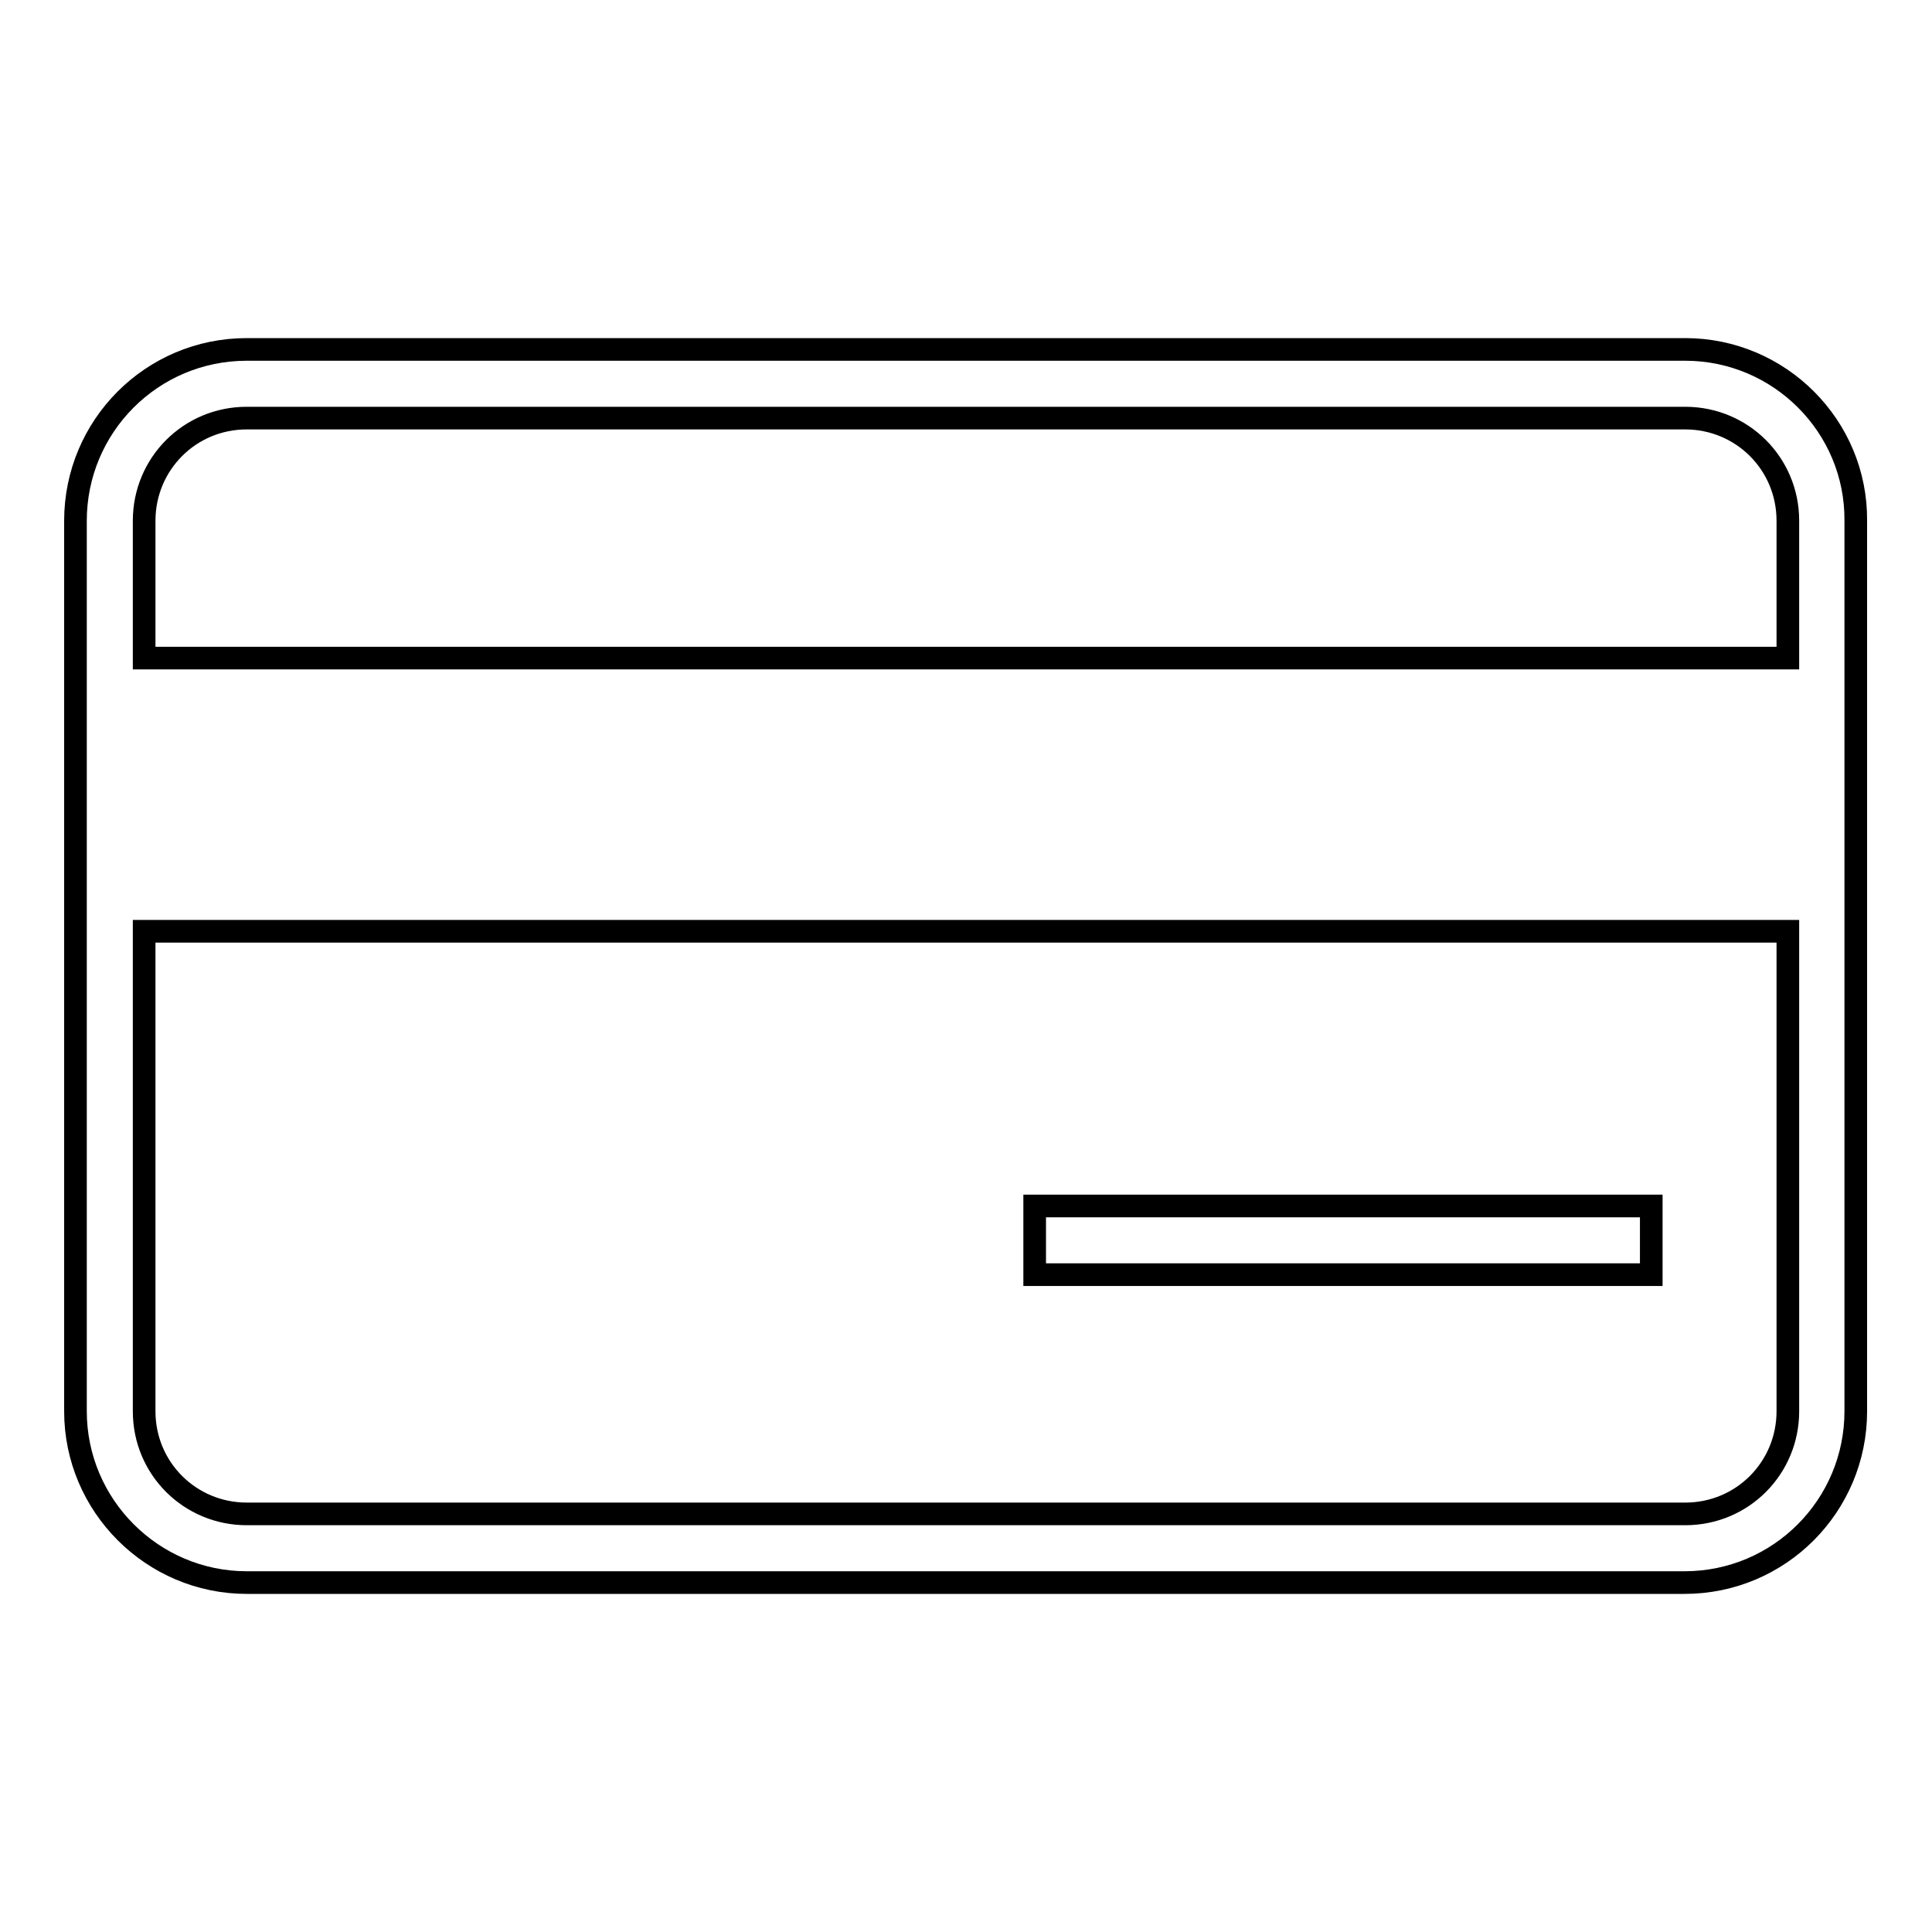
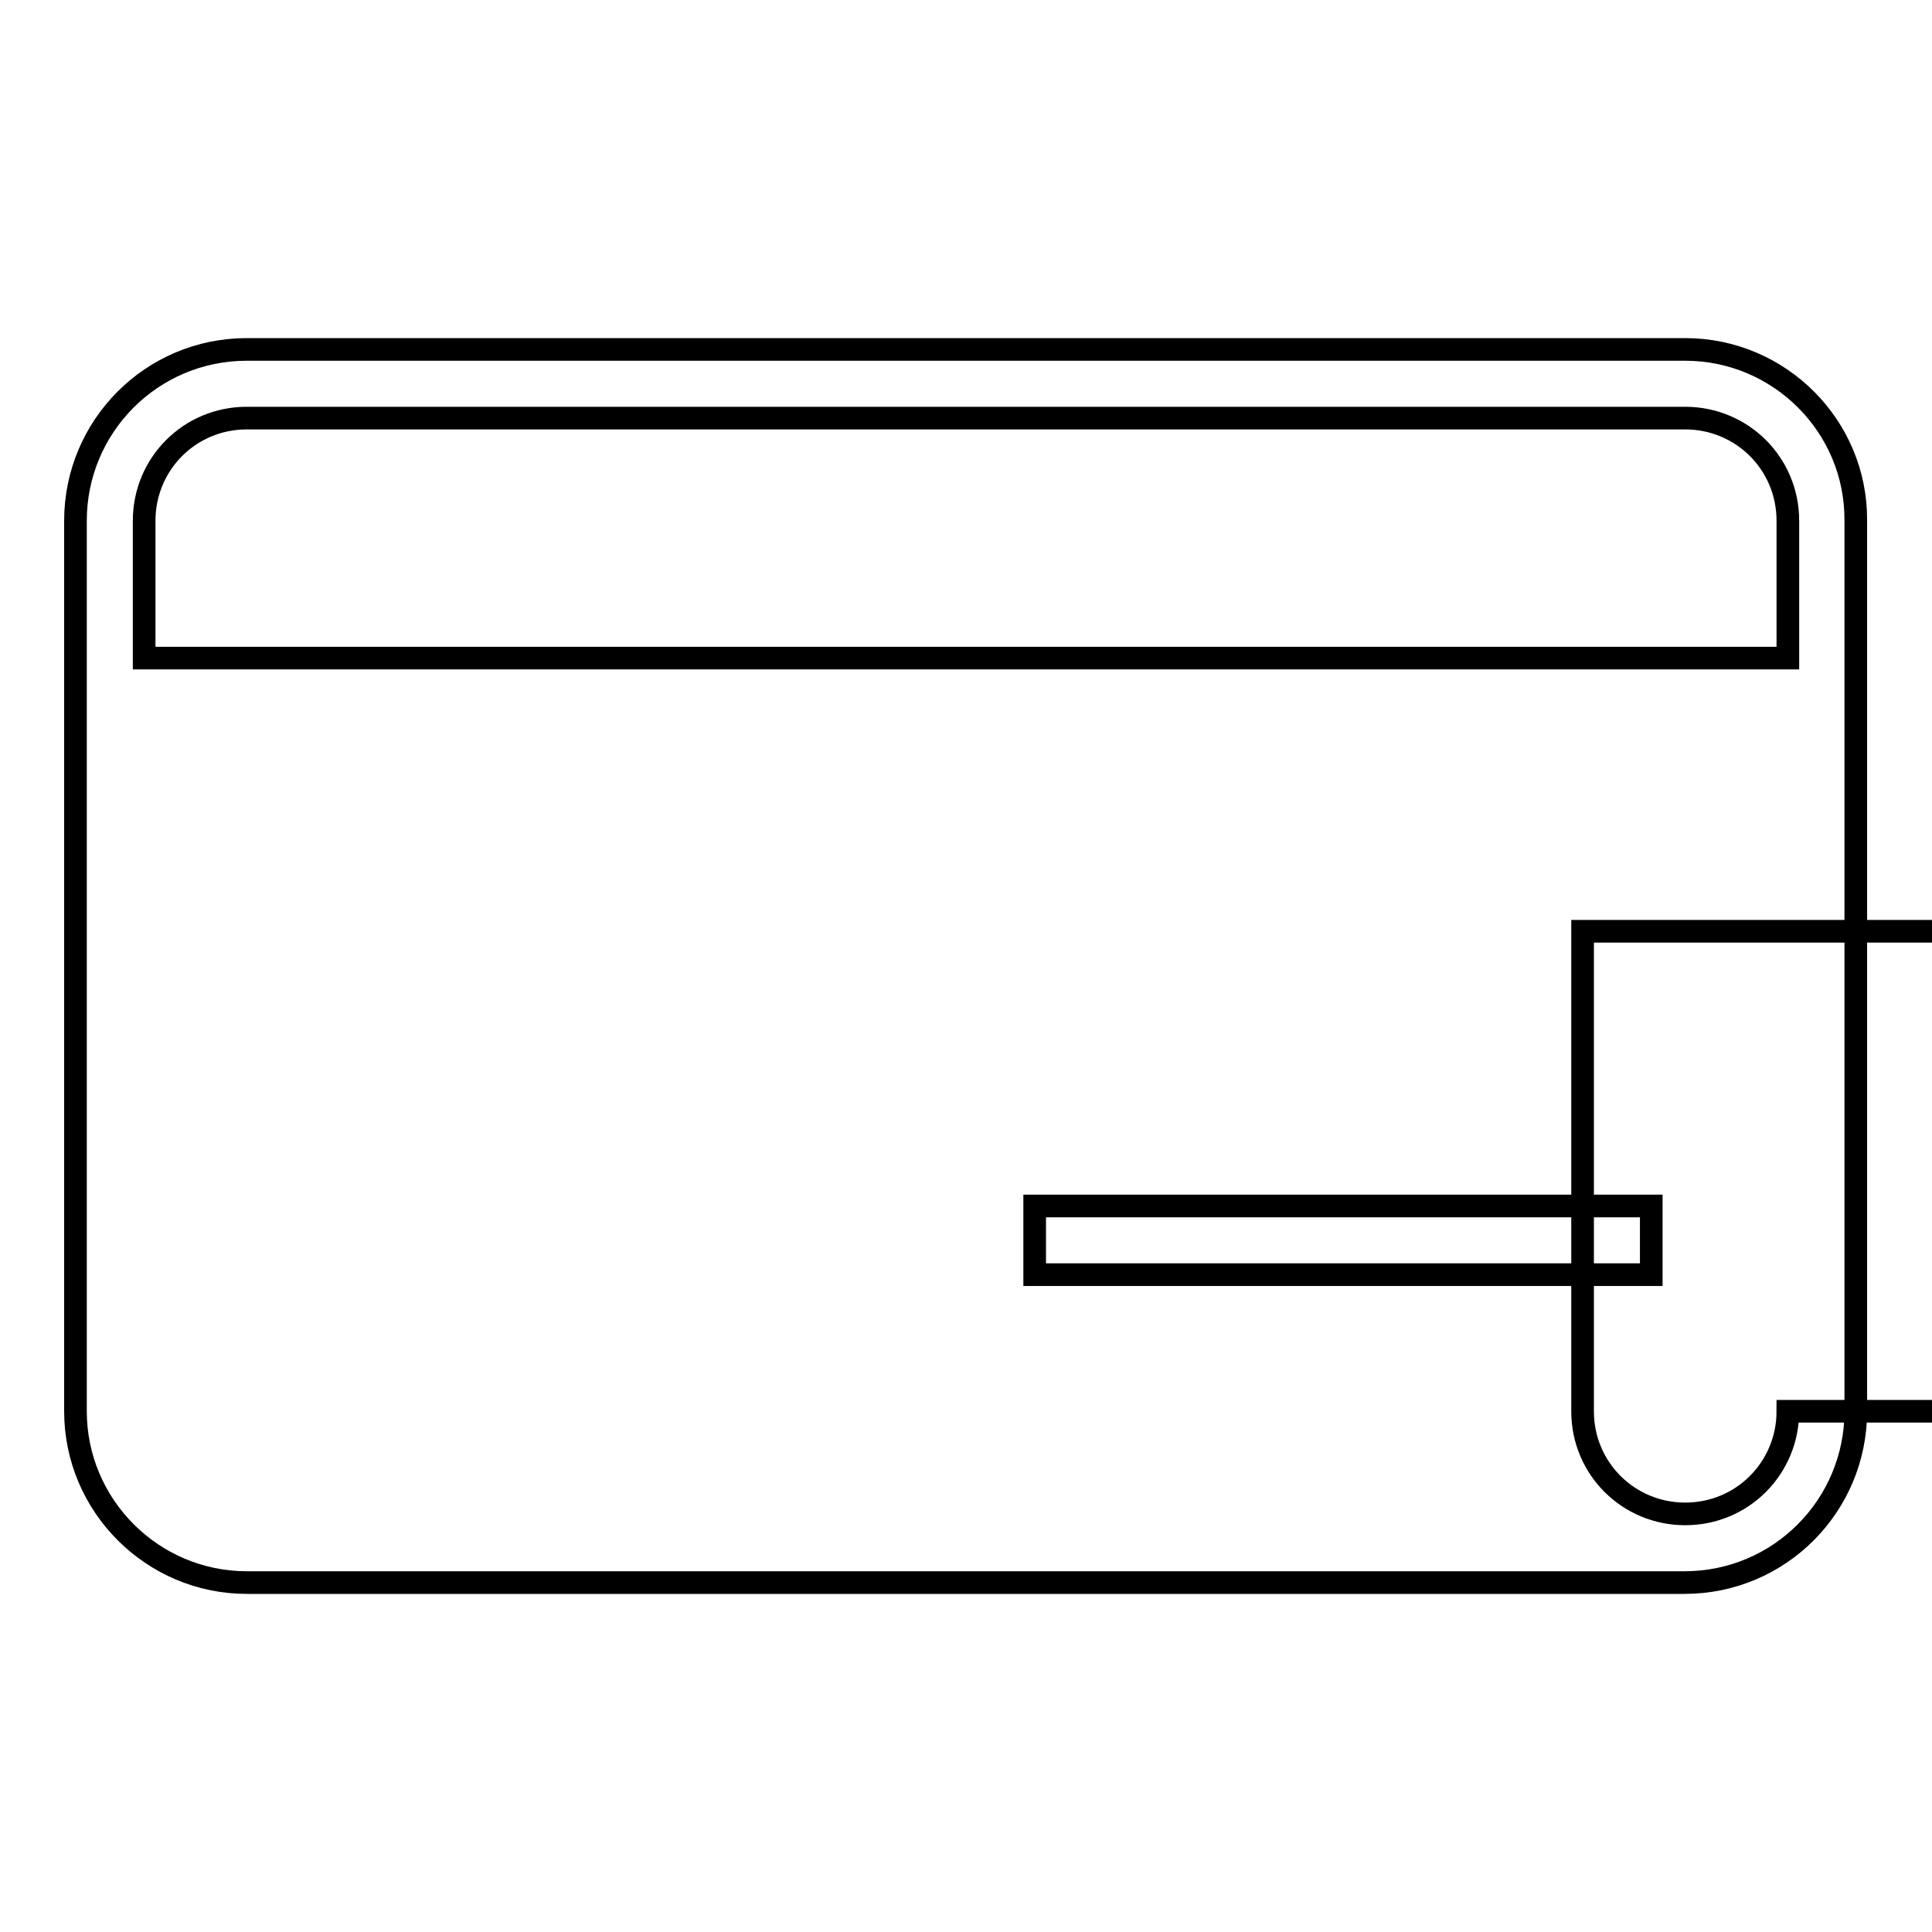
<svg xmlns="http://www.w3.org/2000/svg" version="1.1" x="0px" y="0px" viewBox="0 0 256 256" enable-background="new 0 0 256 256" xml:space="preserve">
  <g>
    <g>
-       <path stroke-width="3" fill-opacity="0" stroke="#000000" d="M223.3,46.3H32.7C20.1,46.3,10,56.5,10,69v118c0,12.5,10.2,22.7,22.7,22.7h190.5c12.6,0,22.7-10.2,22.7-22.7V69C246,56.5,235.8,46.3,223.3,46.3L223.3,46.3z M236.9,187c0,7.5-6,13.6-13.6,13.6H32.7c-7.5,0-13.6-6-13.6-13.6v-63.6h217.8V187L236.9,187z M236.9,87.2H19.1V69c0-7.5,6-13.6,13.6-13.6h190.6c7.5,0,13.6,6,13.6,13.6V87.2L236.9,87.2z M137.1,159.8h81.7v9.1h-81.7V159.8z" />
+       <path stroke-width="3" fill-opacity="0" stroke="#000000" d="M223.3,46.3H32.7C20.1,46.3,10,56.5,10,69v118c0,12.5,10.2,22.7,22.7,22.7h190.5c12.6,0,22.7-10.2,22.7-22.7V69C246,56.5,235.8,46.3,223.3,46.3L223.3,46.3z M236.9,187c0,7.5-6,13.6-13.6,13.6c-7.5,0-13.6-6-13.6-13.6v-63.6h217.8V187L236.9,187z M236.9,87.2H19.1V69c0-7.5,6-13.6,13.6-13.6h190.6c7.5,0,13.6,6,13.6,13.6V87.2L236.9,87.2z M137.1,159.8h81.7v9.1h-81.7V159.8z" />
    </g>
  </g>
</svg>